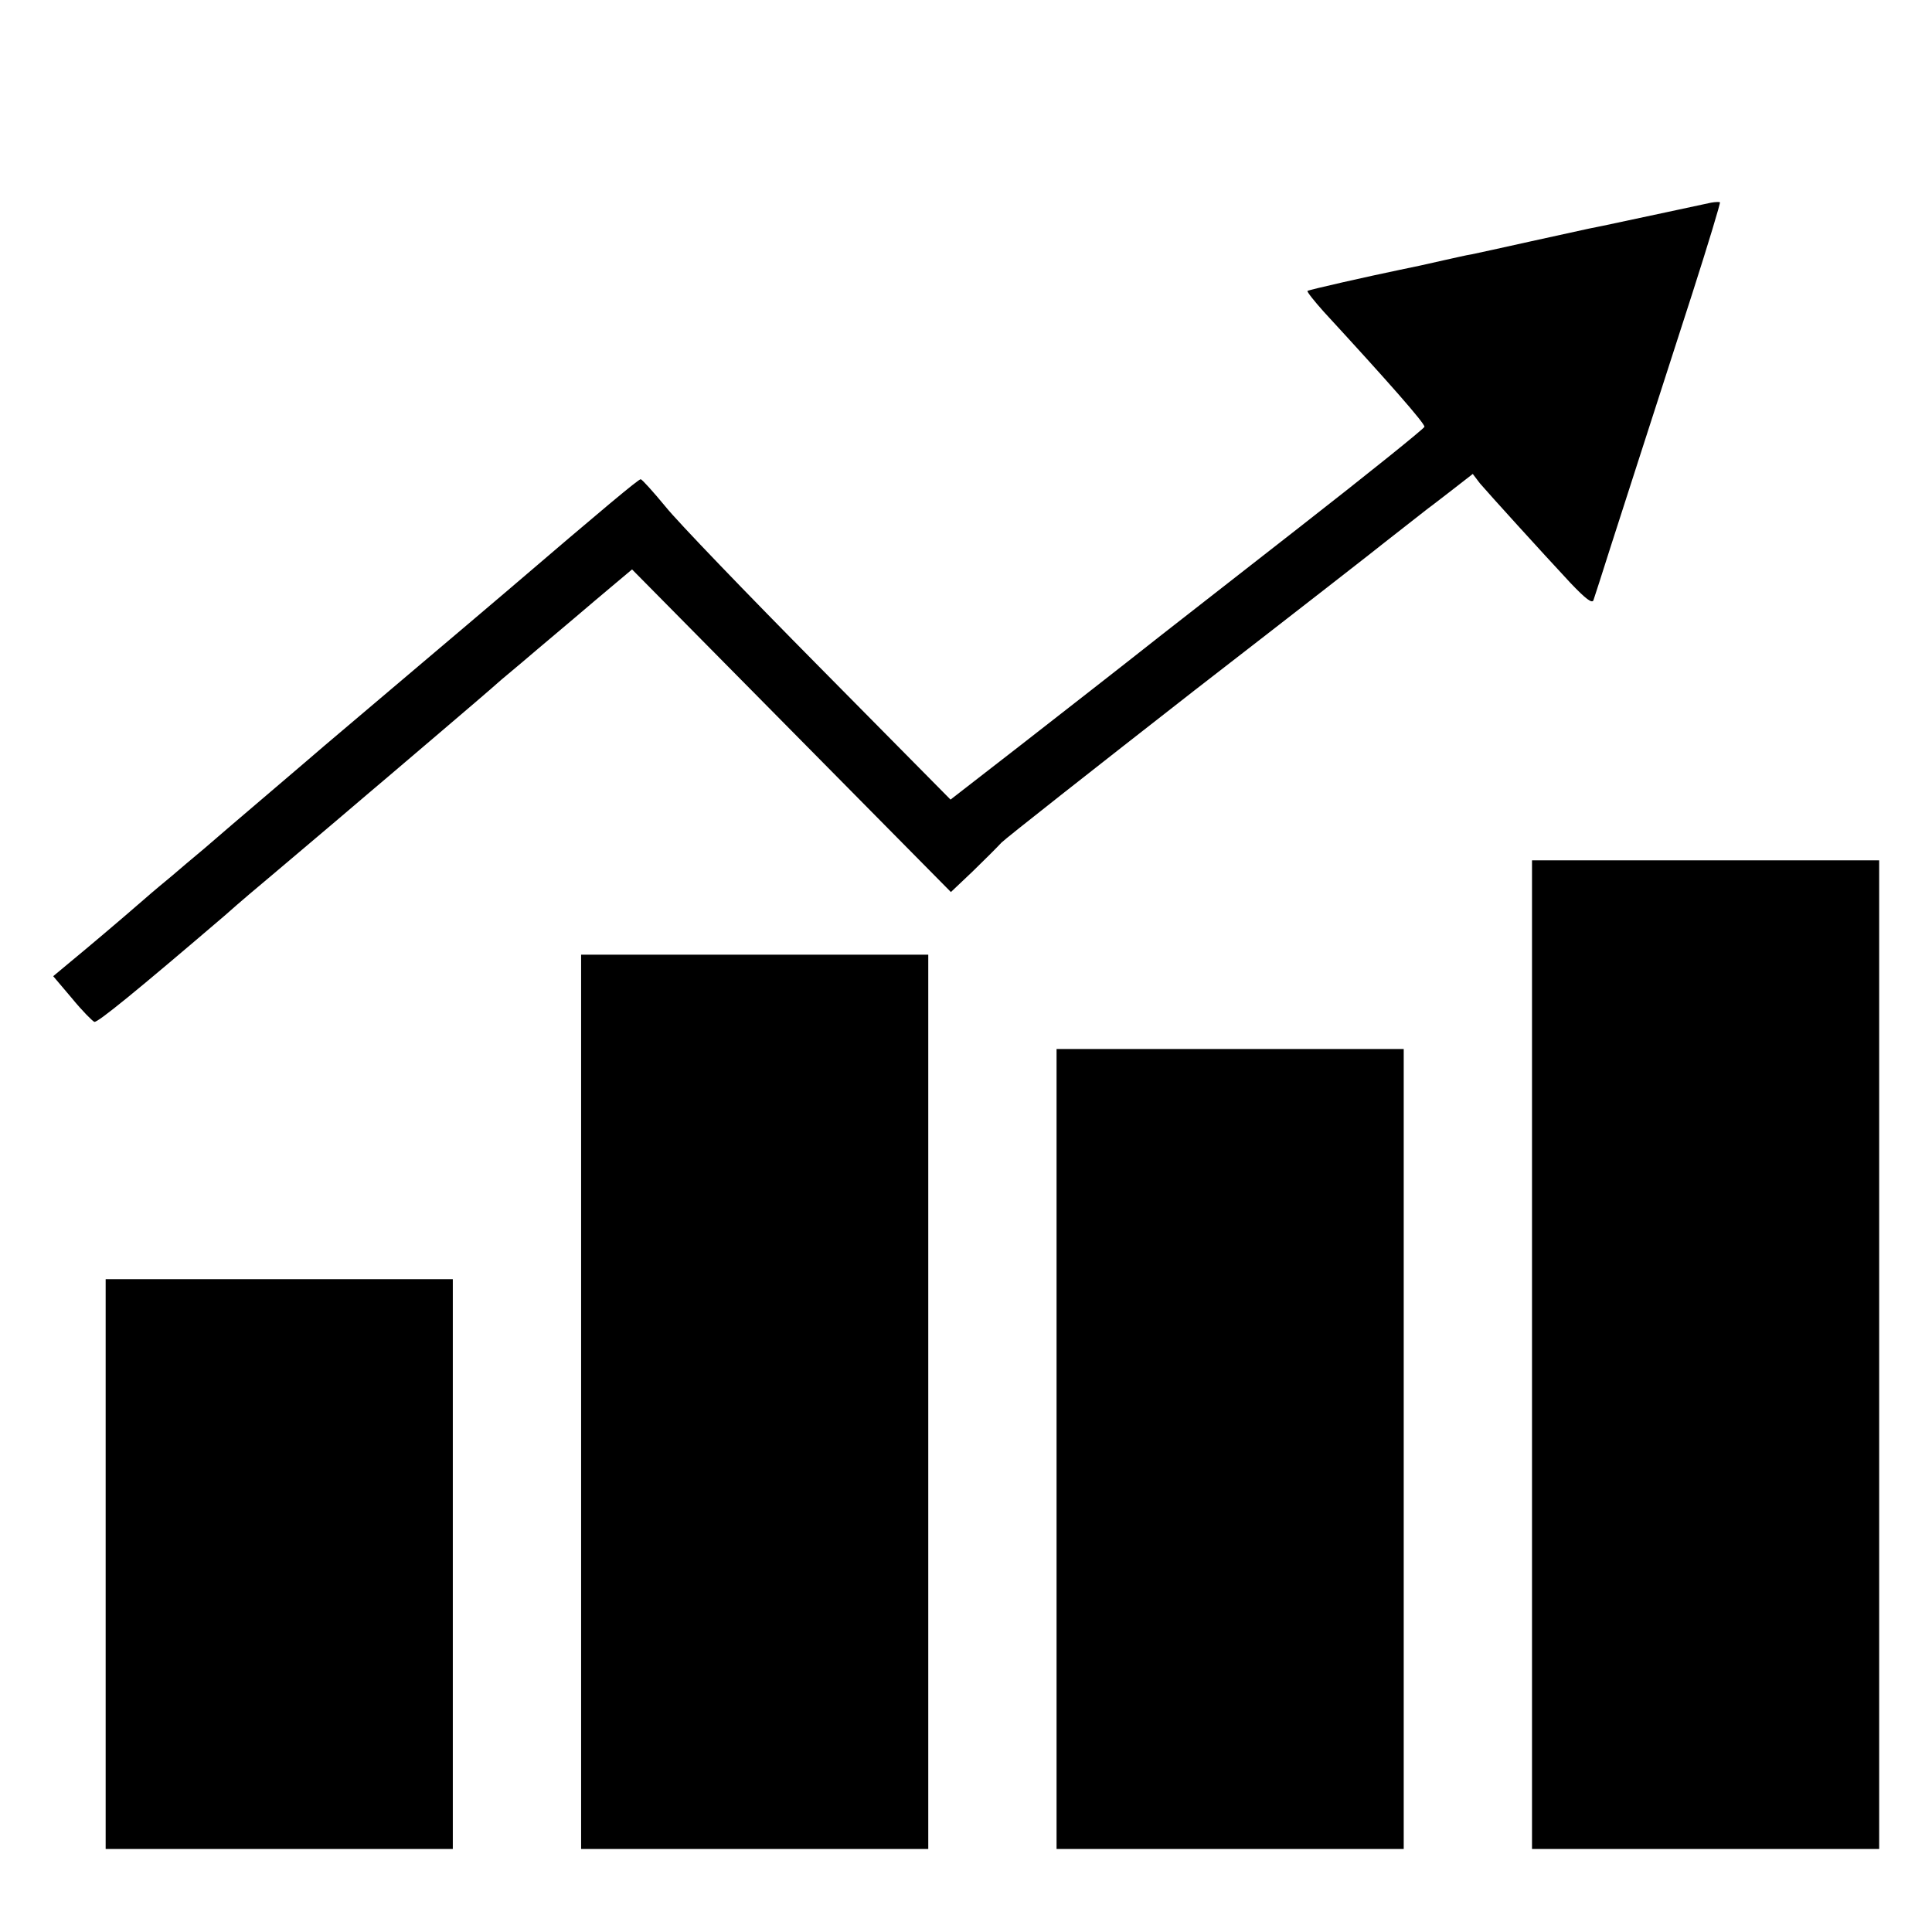
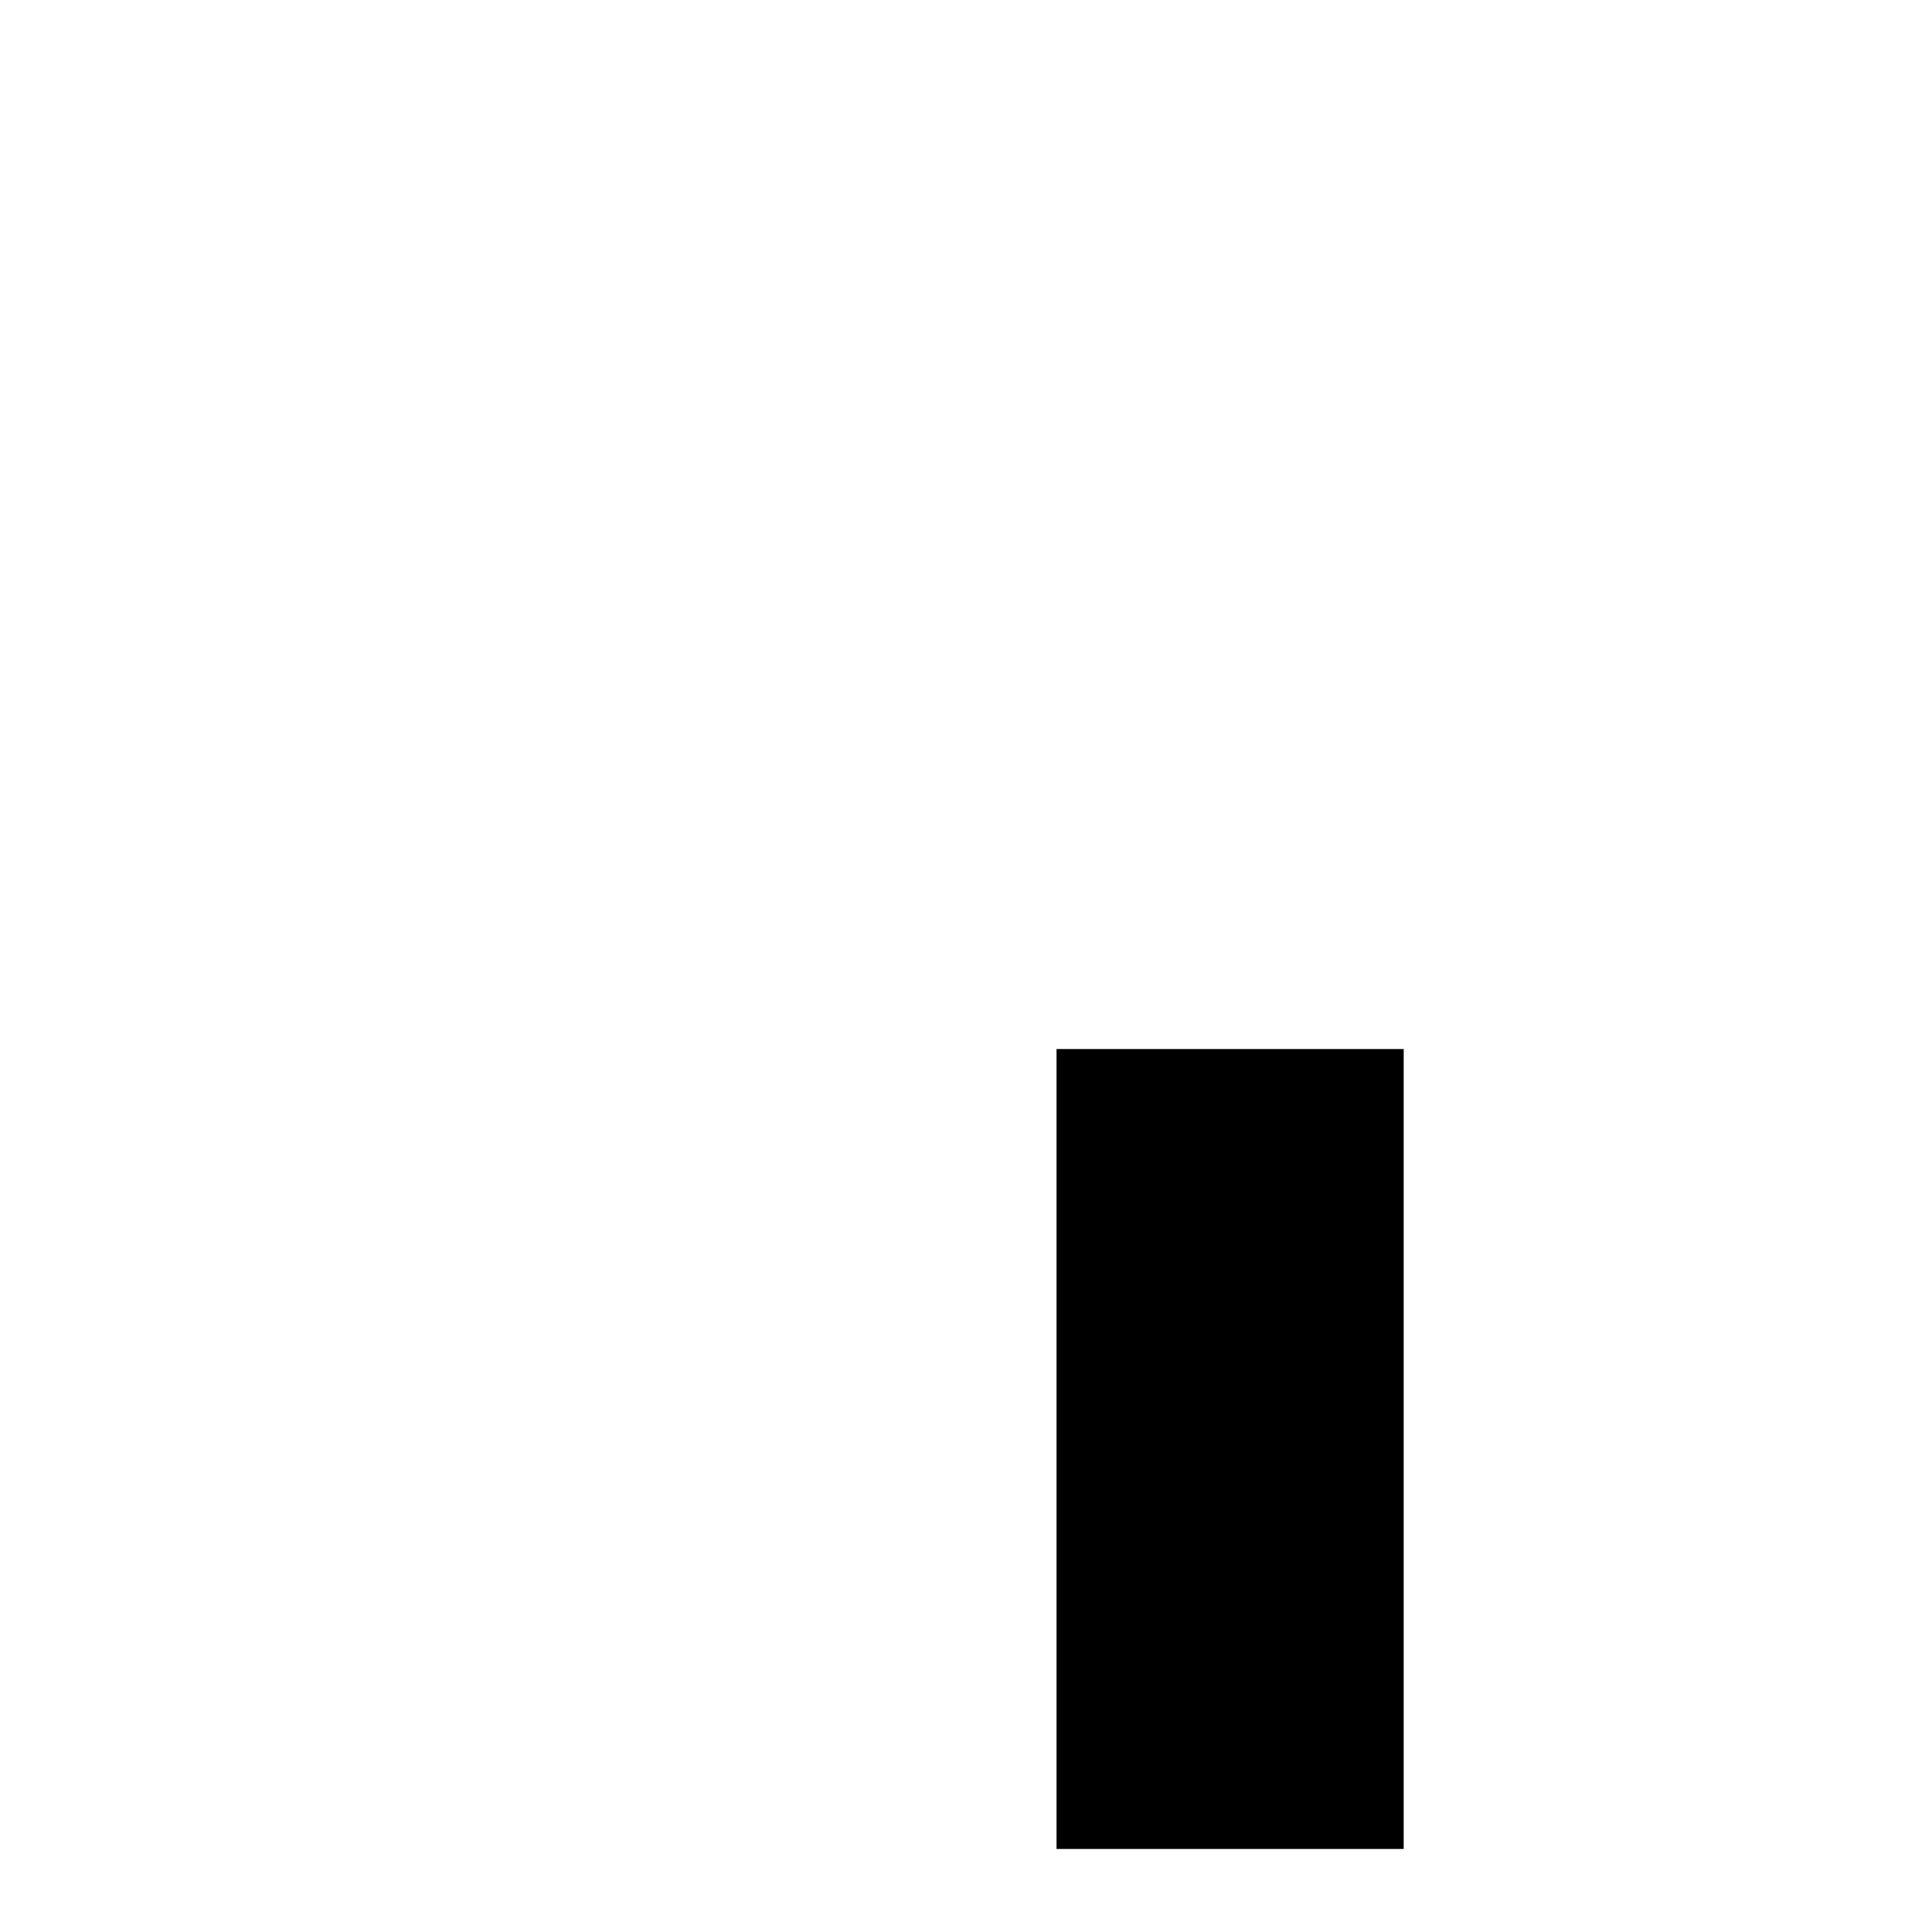
<svg xmlns="http://www.w3.org/2000/svg" version="1.0" width="512pt" height="512pt" viewBox="0 0 512 512" preserveAspectRatio="xMidYMid meet">
  <g transform="translate(0,512) scale(0.1,-0.1)" fill="#000000" stroke="none">
-     <path d="M4535 4583 c-17 -4 -202 -43 -276 -59 -13 -3 -35 -7 -49 -10 -14 -3 -83 -18 -155 -34 -71 -16 -141 -31 -155 -34 -14 -2 -47 -10 -75 -16 -53 -12 -75 -17 -115 -25 -82 -17 -242 -53 -245 -56 -2 -2 18 -27 43 -55 174 -189 267 -295 267 -305 0 -4 -149 -124 -331 -266 -182 -142 -346 -270 -365 -285 -138 -109 -217 -170 -377 -295 l-183 -142 -348 352 c-192 194 -375 384 -407 424 -33 40 -62 72 -66 73 -6 0 -96 -75 -353 -295 -45 -38 -93 -79 -106 -90 -21 -18 -314 -266 -379 -321 -14 -12 -79 -68 -145 -124 -66 -56 -144 -123 -174 -149 -30 -25 -68 -57 -84 -71 -17 -14 -52 -43 -77 -65 -62 -54 -146 -125 -197 -167 l-42 -35 50 -59 c27 -33 54 -60 59 -62 8 -3 111 81 346 282 38 34 95 82 125 107 30 25 106 90 169 143 63 54 126 107 140 119 14 12 75 64 135 115 61 52 135 115 164 141 30 25 74 62 96 81 23 19 66 56 96 81 30 26 77 65 104 88 l50 42 423 -428 422 -427 57 54 c31 30 66 65 77 77 12 12 242 193 511 403 270 209 497 386 505 393 13 10 83 65 115 90 6 4 34 26 64 49 l54 42 19 -25 c24 -28 159 -177 240 -264 40 -42 58 -56 61 -45 3 8 23 71 45 140 41 128 82 254 217 673 42 131 75 240 73 241 -1 1 -12 1 -23 -1z" />
-     <path d="M4060 1530 l0 -1310 460 0 460 0 0 1310 0 1310 -460 0 -460 0 0 -1310z" />
-     <path d="M1540 1405 l0 -1185 460 0 460 0 0 1185 0 1185 -460 0 -460 0 0 -1185z" />
    <path d="M2800 1280 l0 -1060 460 0 460 0 0 1060 0 1060 -460 0 -460 0 0 -1060z" />
-     <path d="M280 975 l0 -755 460 0 460 0 0 755 0 755 -460 0 -460 0 0 -755z" />
  </g>
</svg>